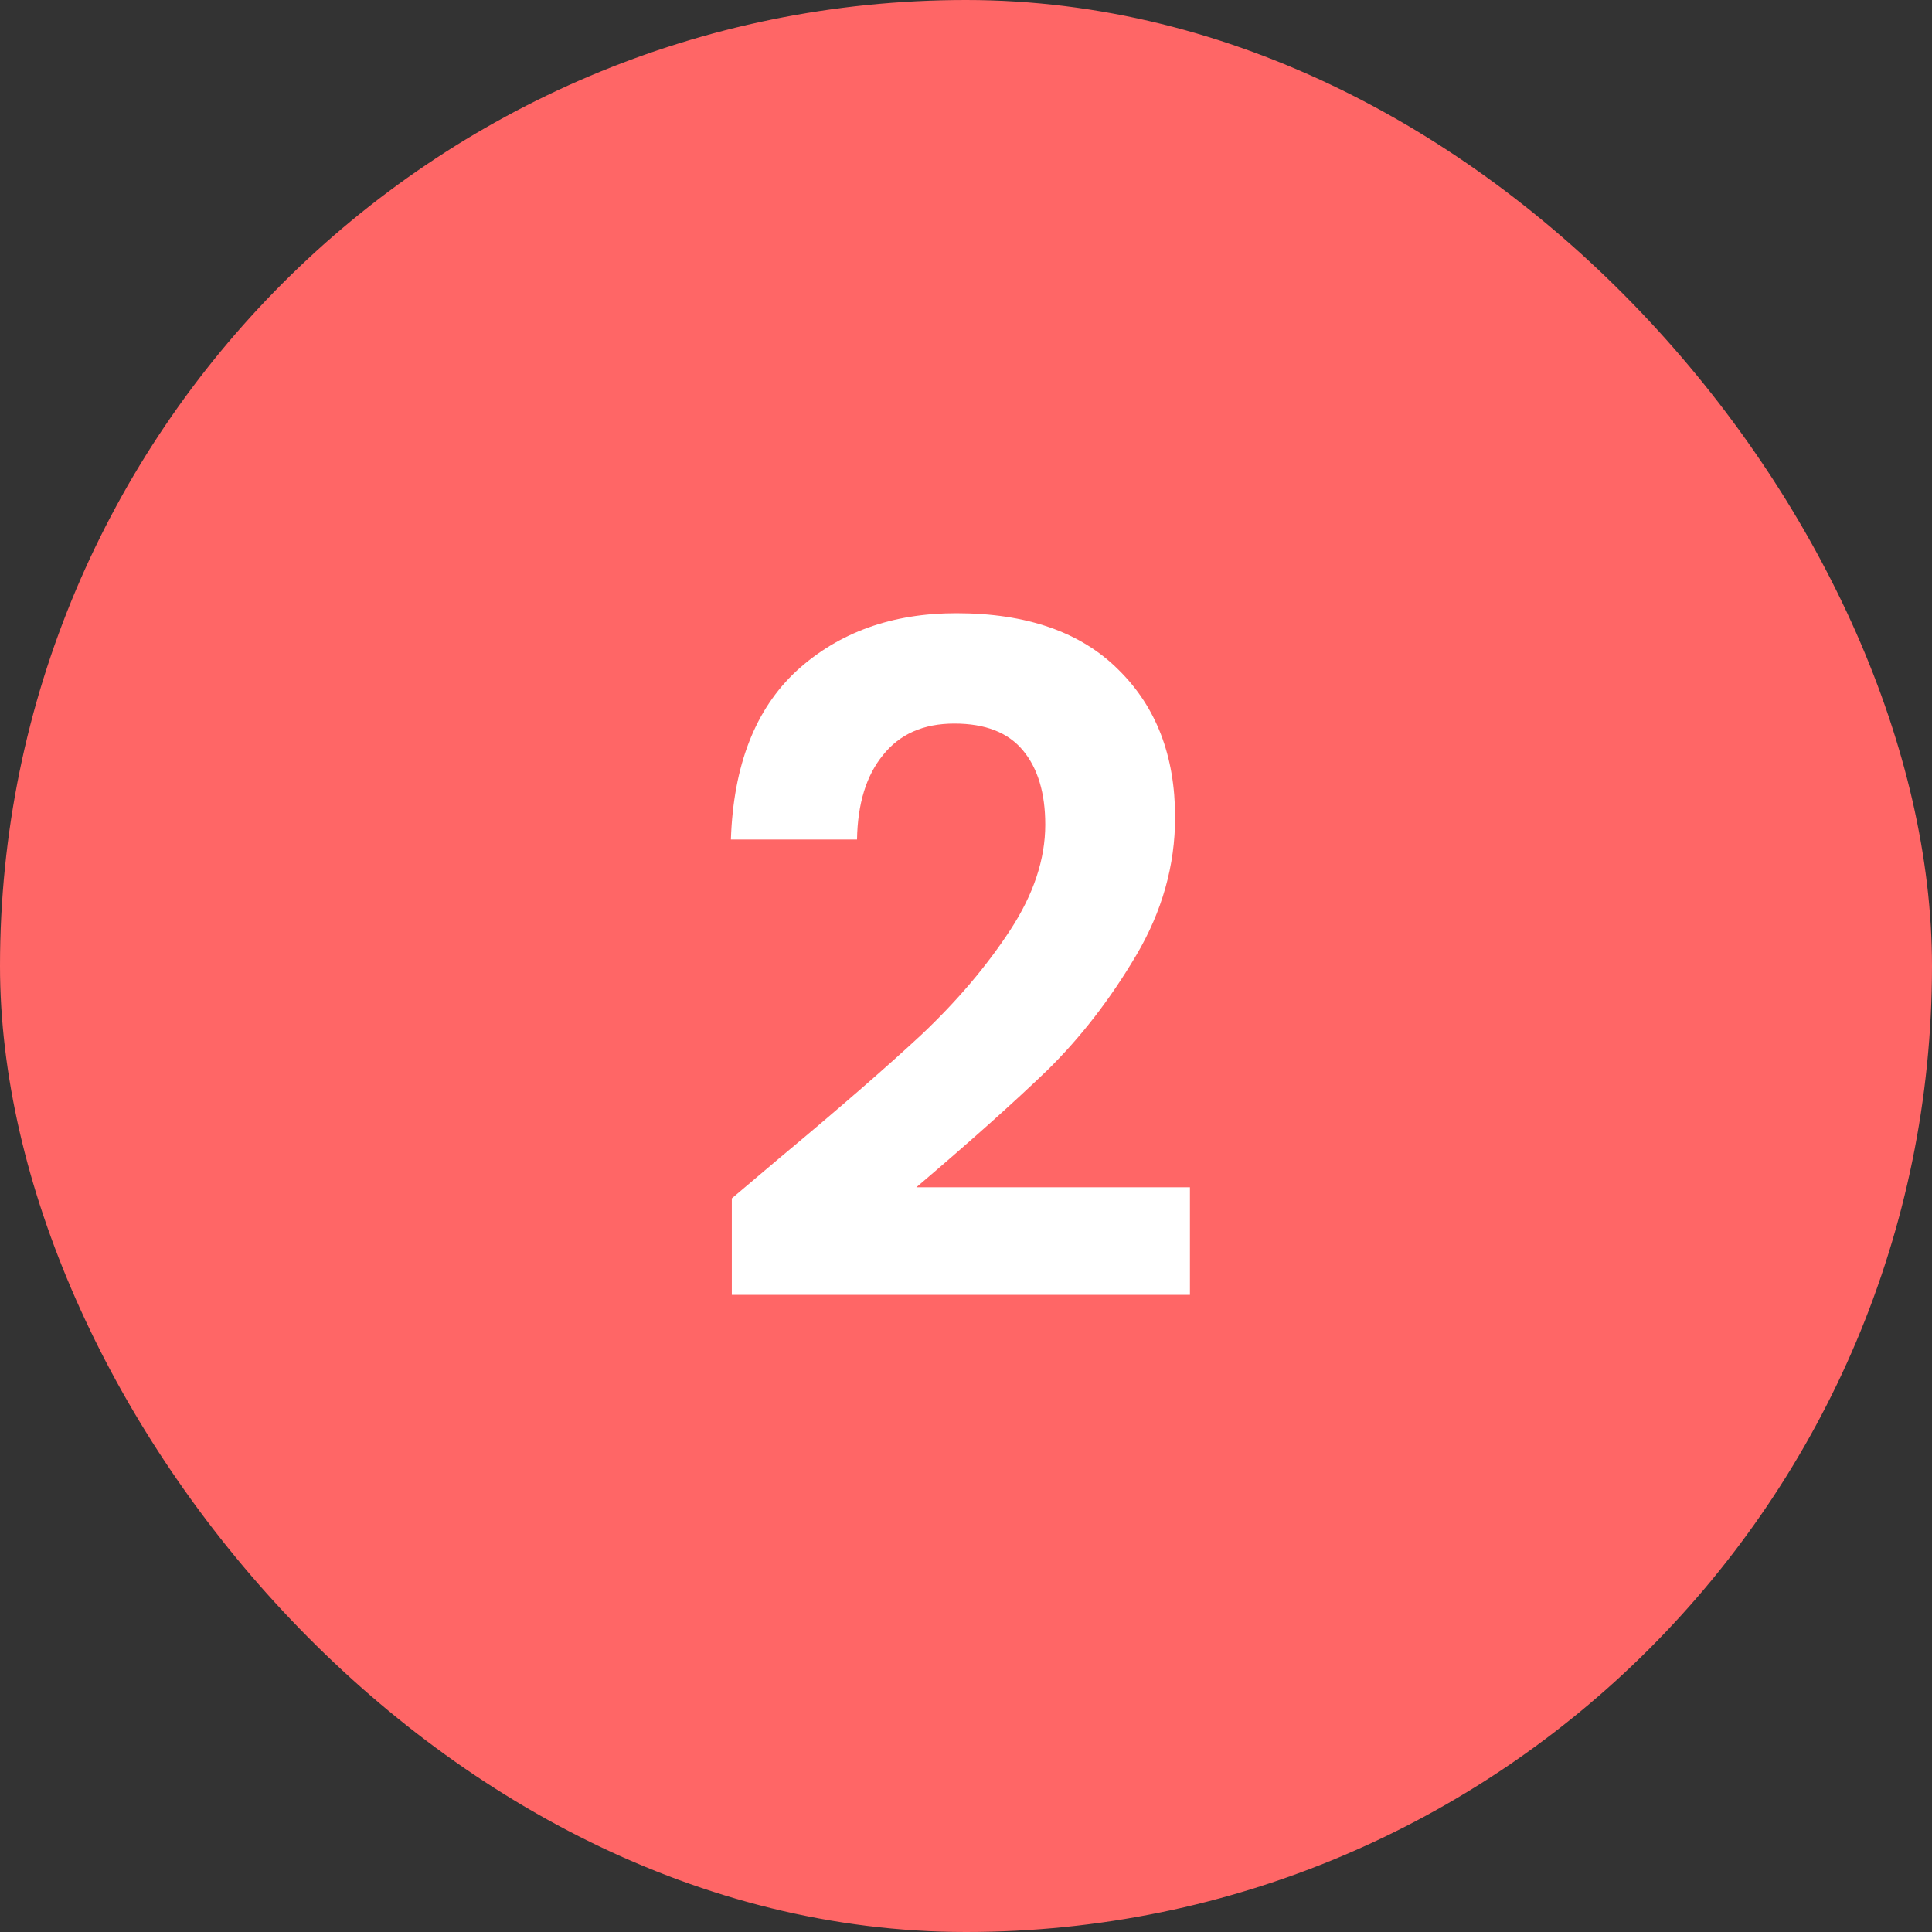
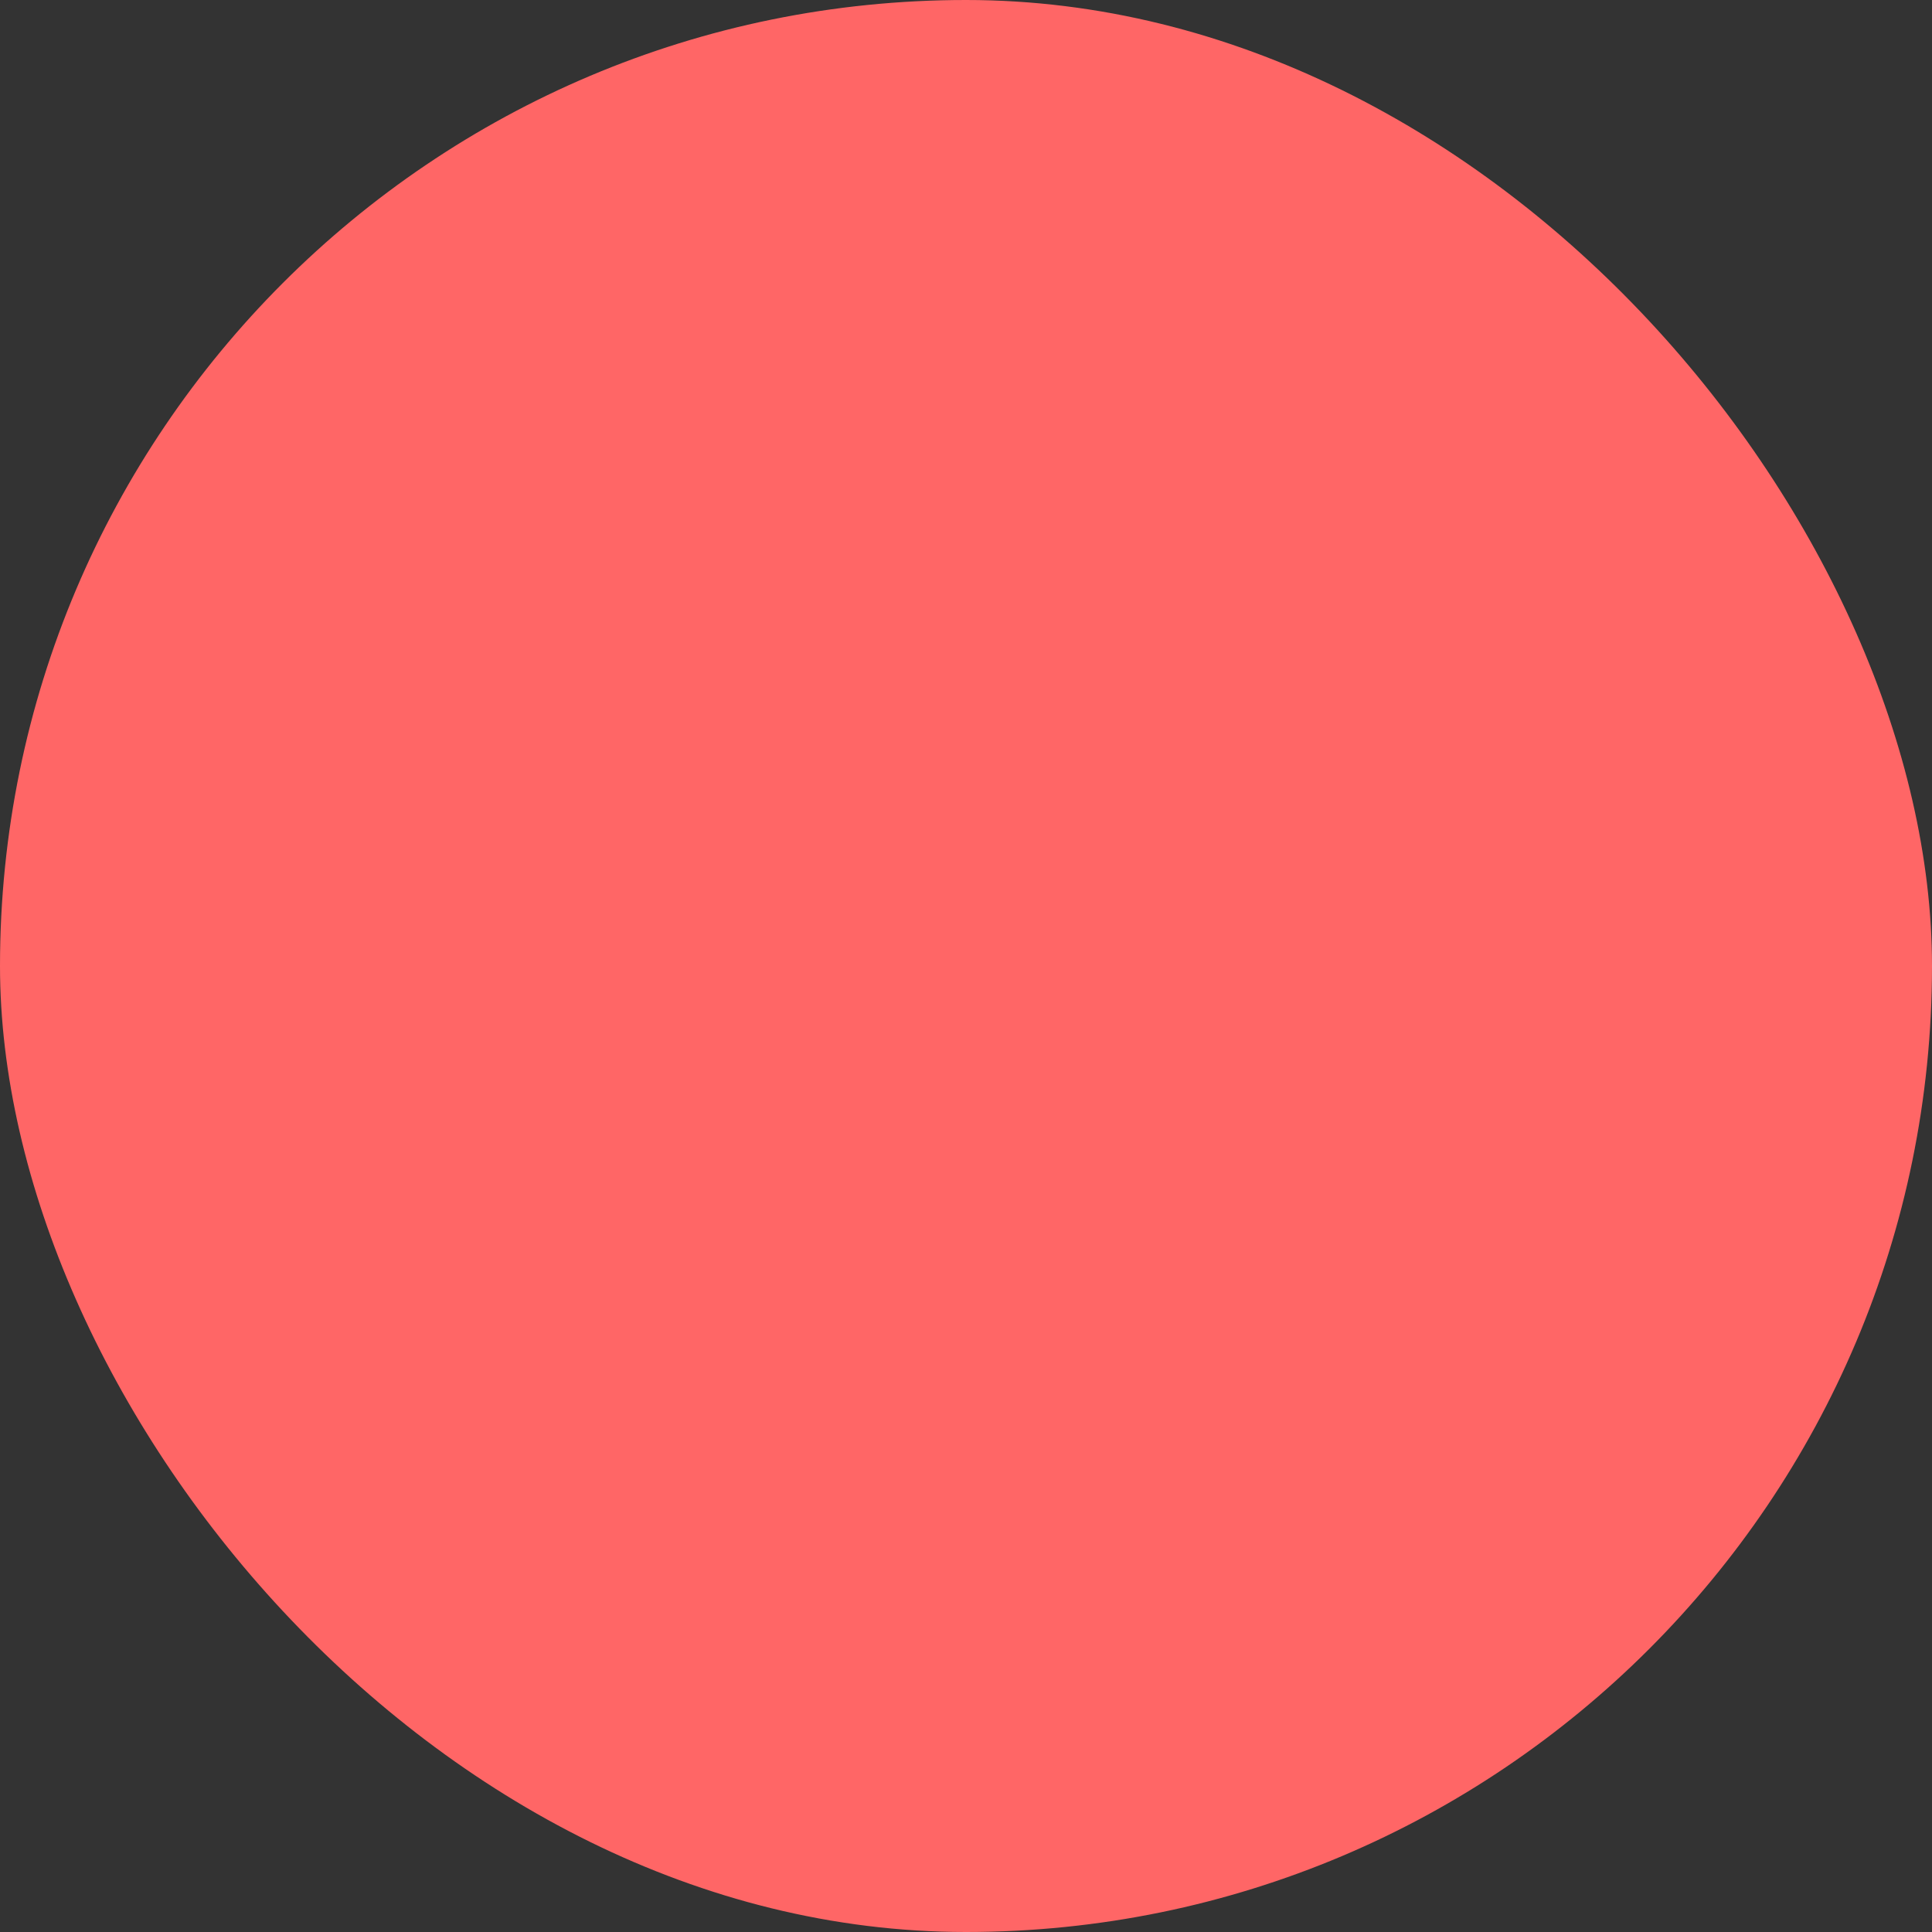
<svg xmlns="http://www.w3.org/2000/svg" width="200" height="200" viewBox="0 0 200 200" fill="none">
  <rect x="0" y="0" width="200" height="200" fill="#333333" stroke="none" />
  <rect width="200" height="200" rx="100" fill="#FF6666" />
-   <path d="M80.749 119.832C86.894 114.712 91.79 110.456 95.438 107.064C99.085 103.608 102.126 100.024 104.558 96.312C106.99 92.6 108.206 88.952 108.206 85.368C108.206 82.104 107.438 79.544 105.902 77.688C104.366 75.832 101.998 74.904 98.797 74.904C95.597 74.904 93.133 75.992 91.406 78.168C89.677 80.28 88.781 83.192 88.718 86.904H75.662C75.918 79.224 78.189 73.4 82.478 69.432C86.829 65.464 92.334 63.48 98.99 63.48C106.286 63.48 111.886 65.432 115.79 69.336C119.694 73.176 121.646 78.264 121.646 84.6C121.646 89.592 120.302 94.36 117.614 98.904C114.926 103.448 111.854 107.416 108.398 110.808C104.942 114.136 100.43 118.168 94.862 122.904H123.182V134.04H75.757V124.056L80.749 119.832Z" fill="white" />
</svg>